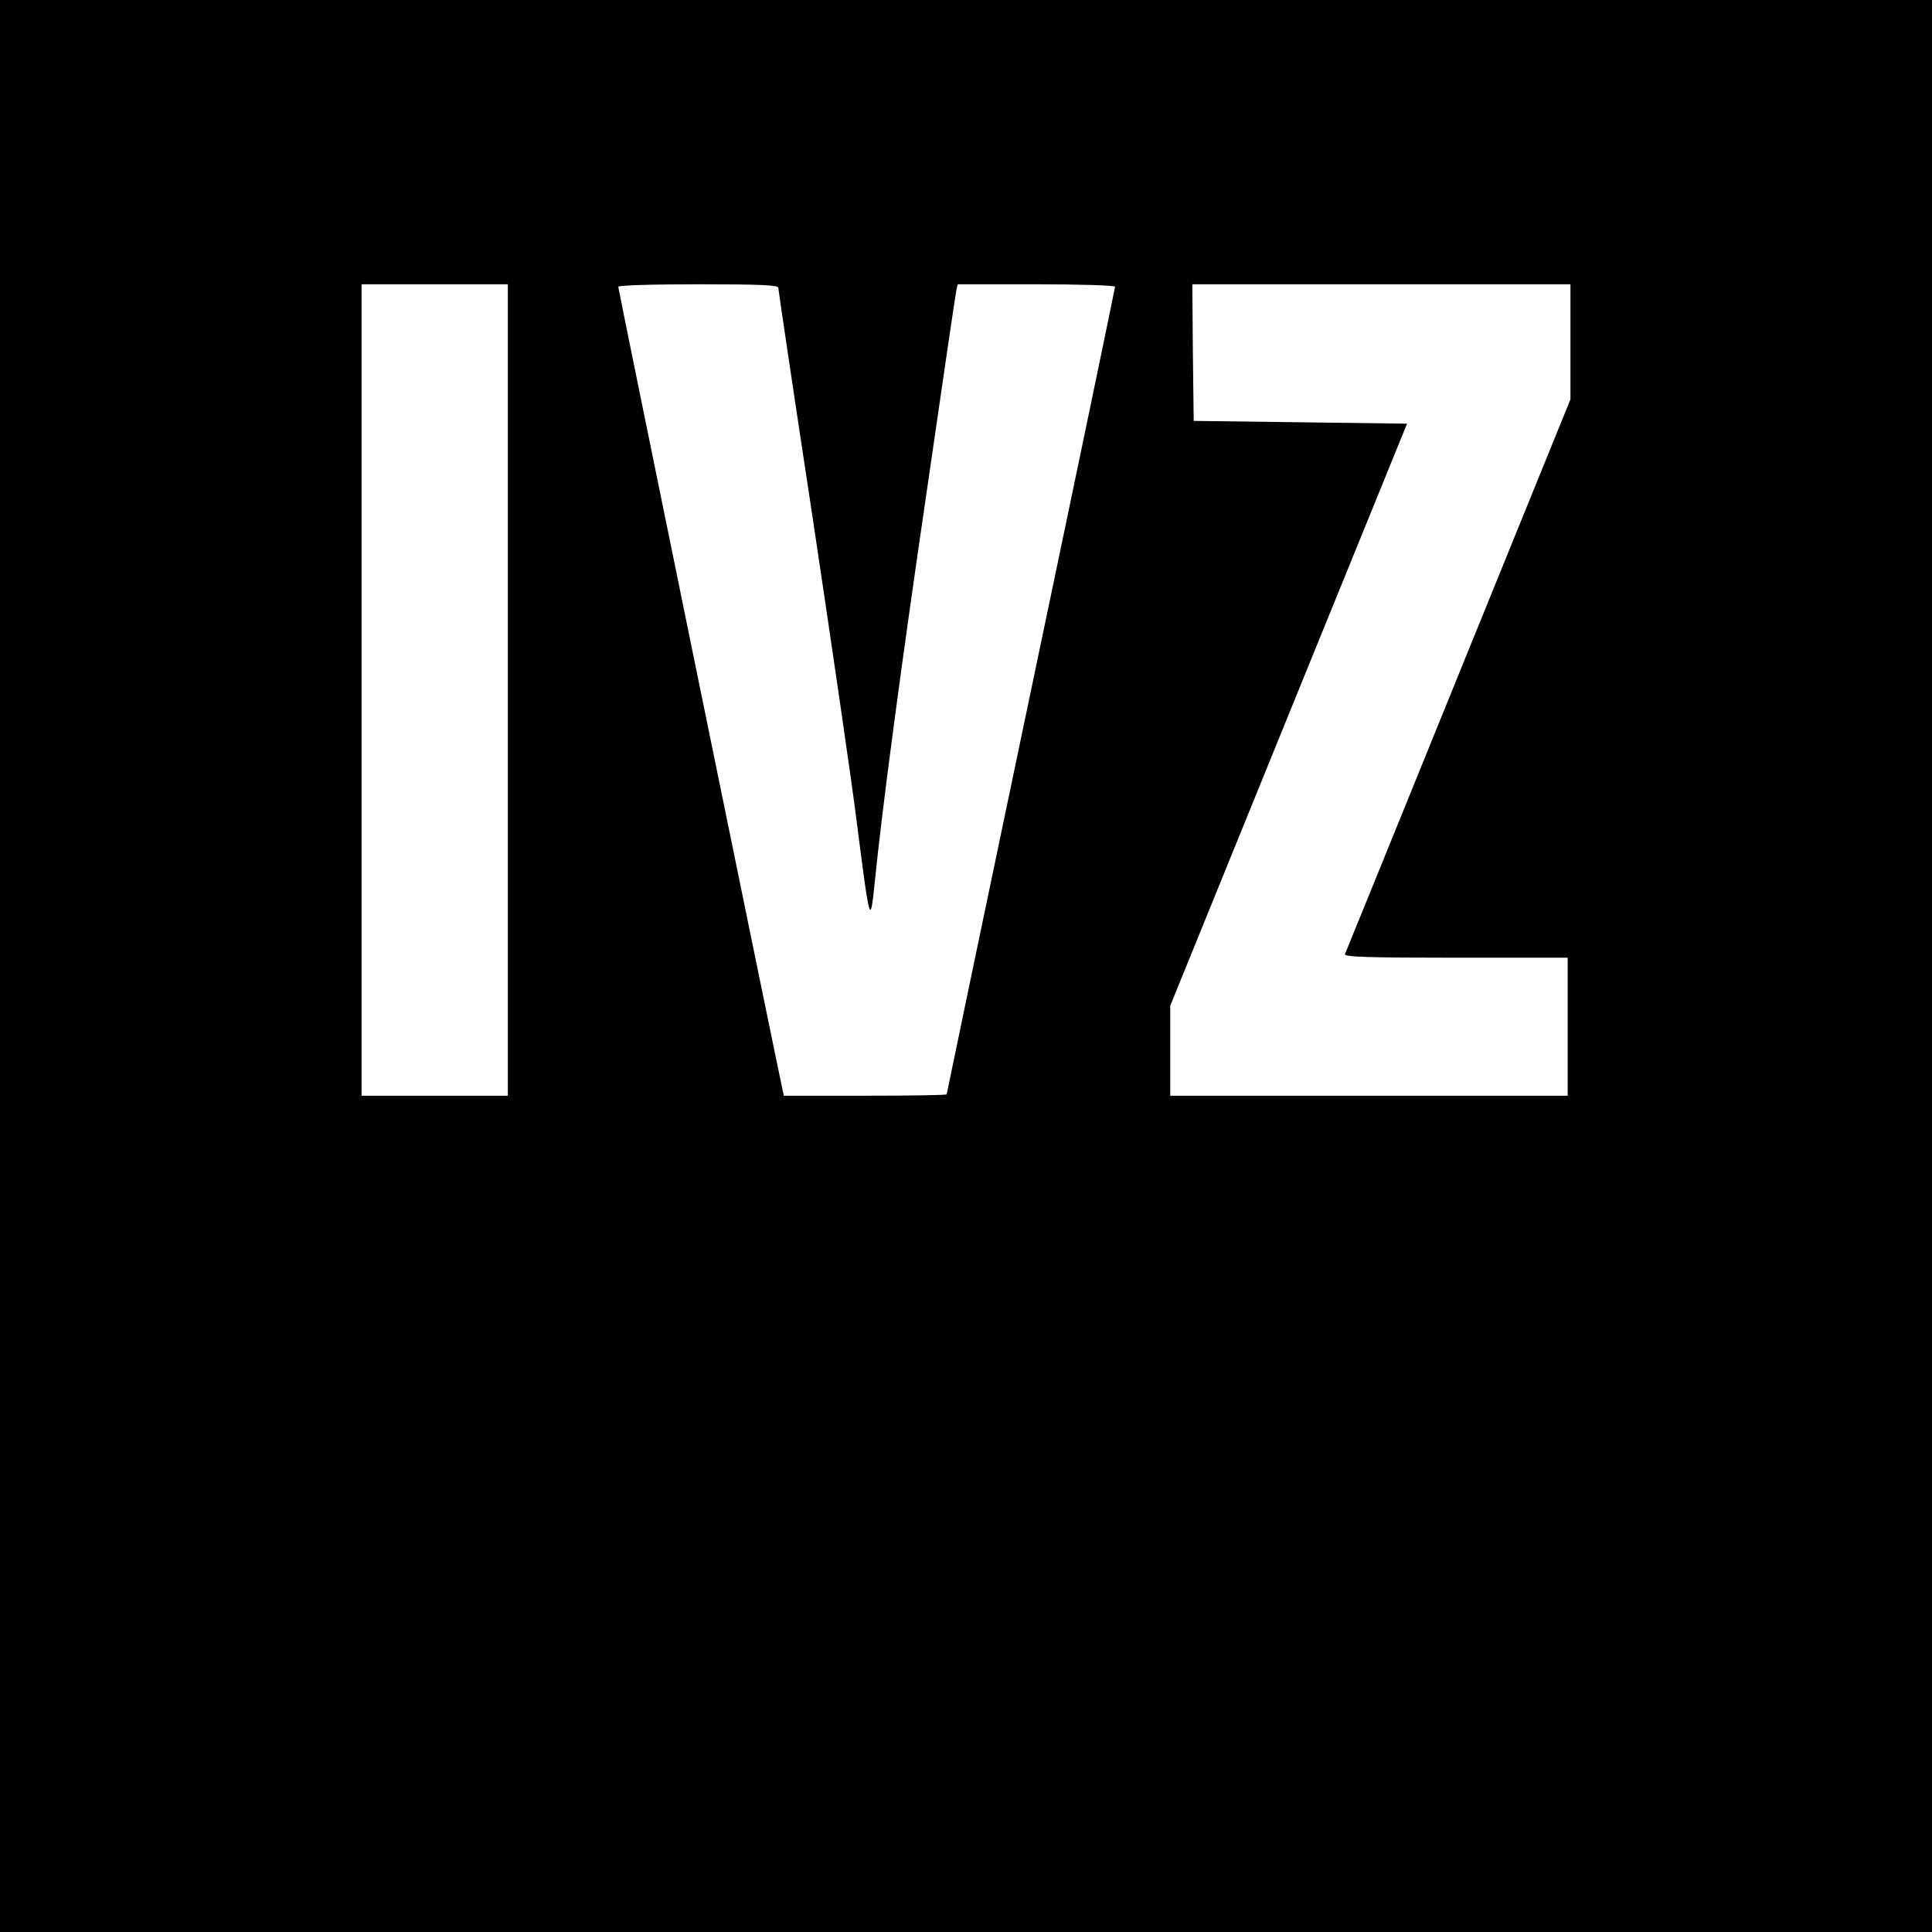
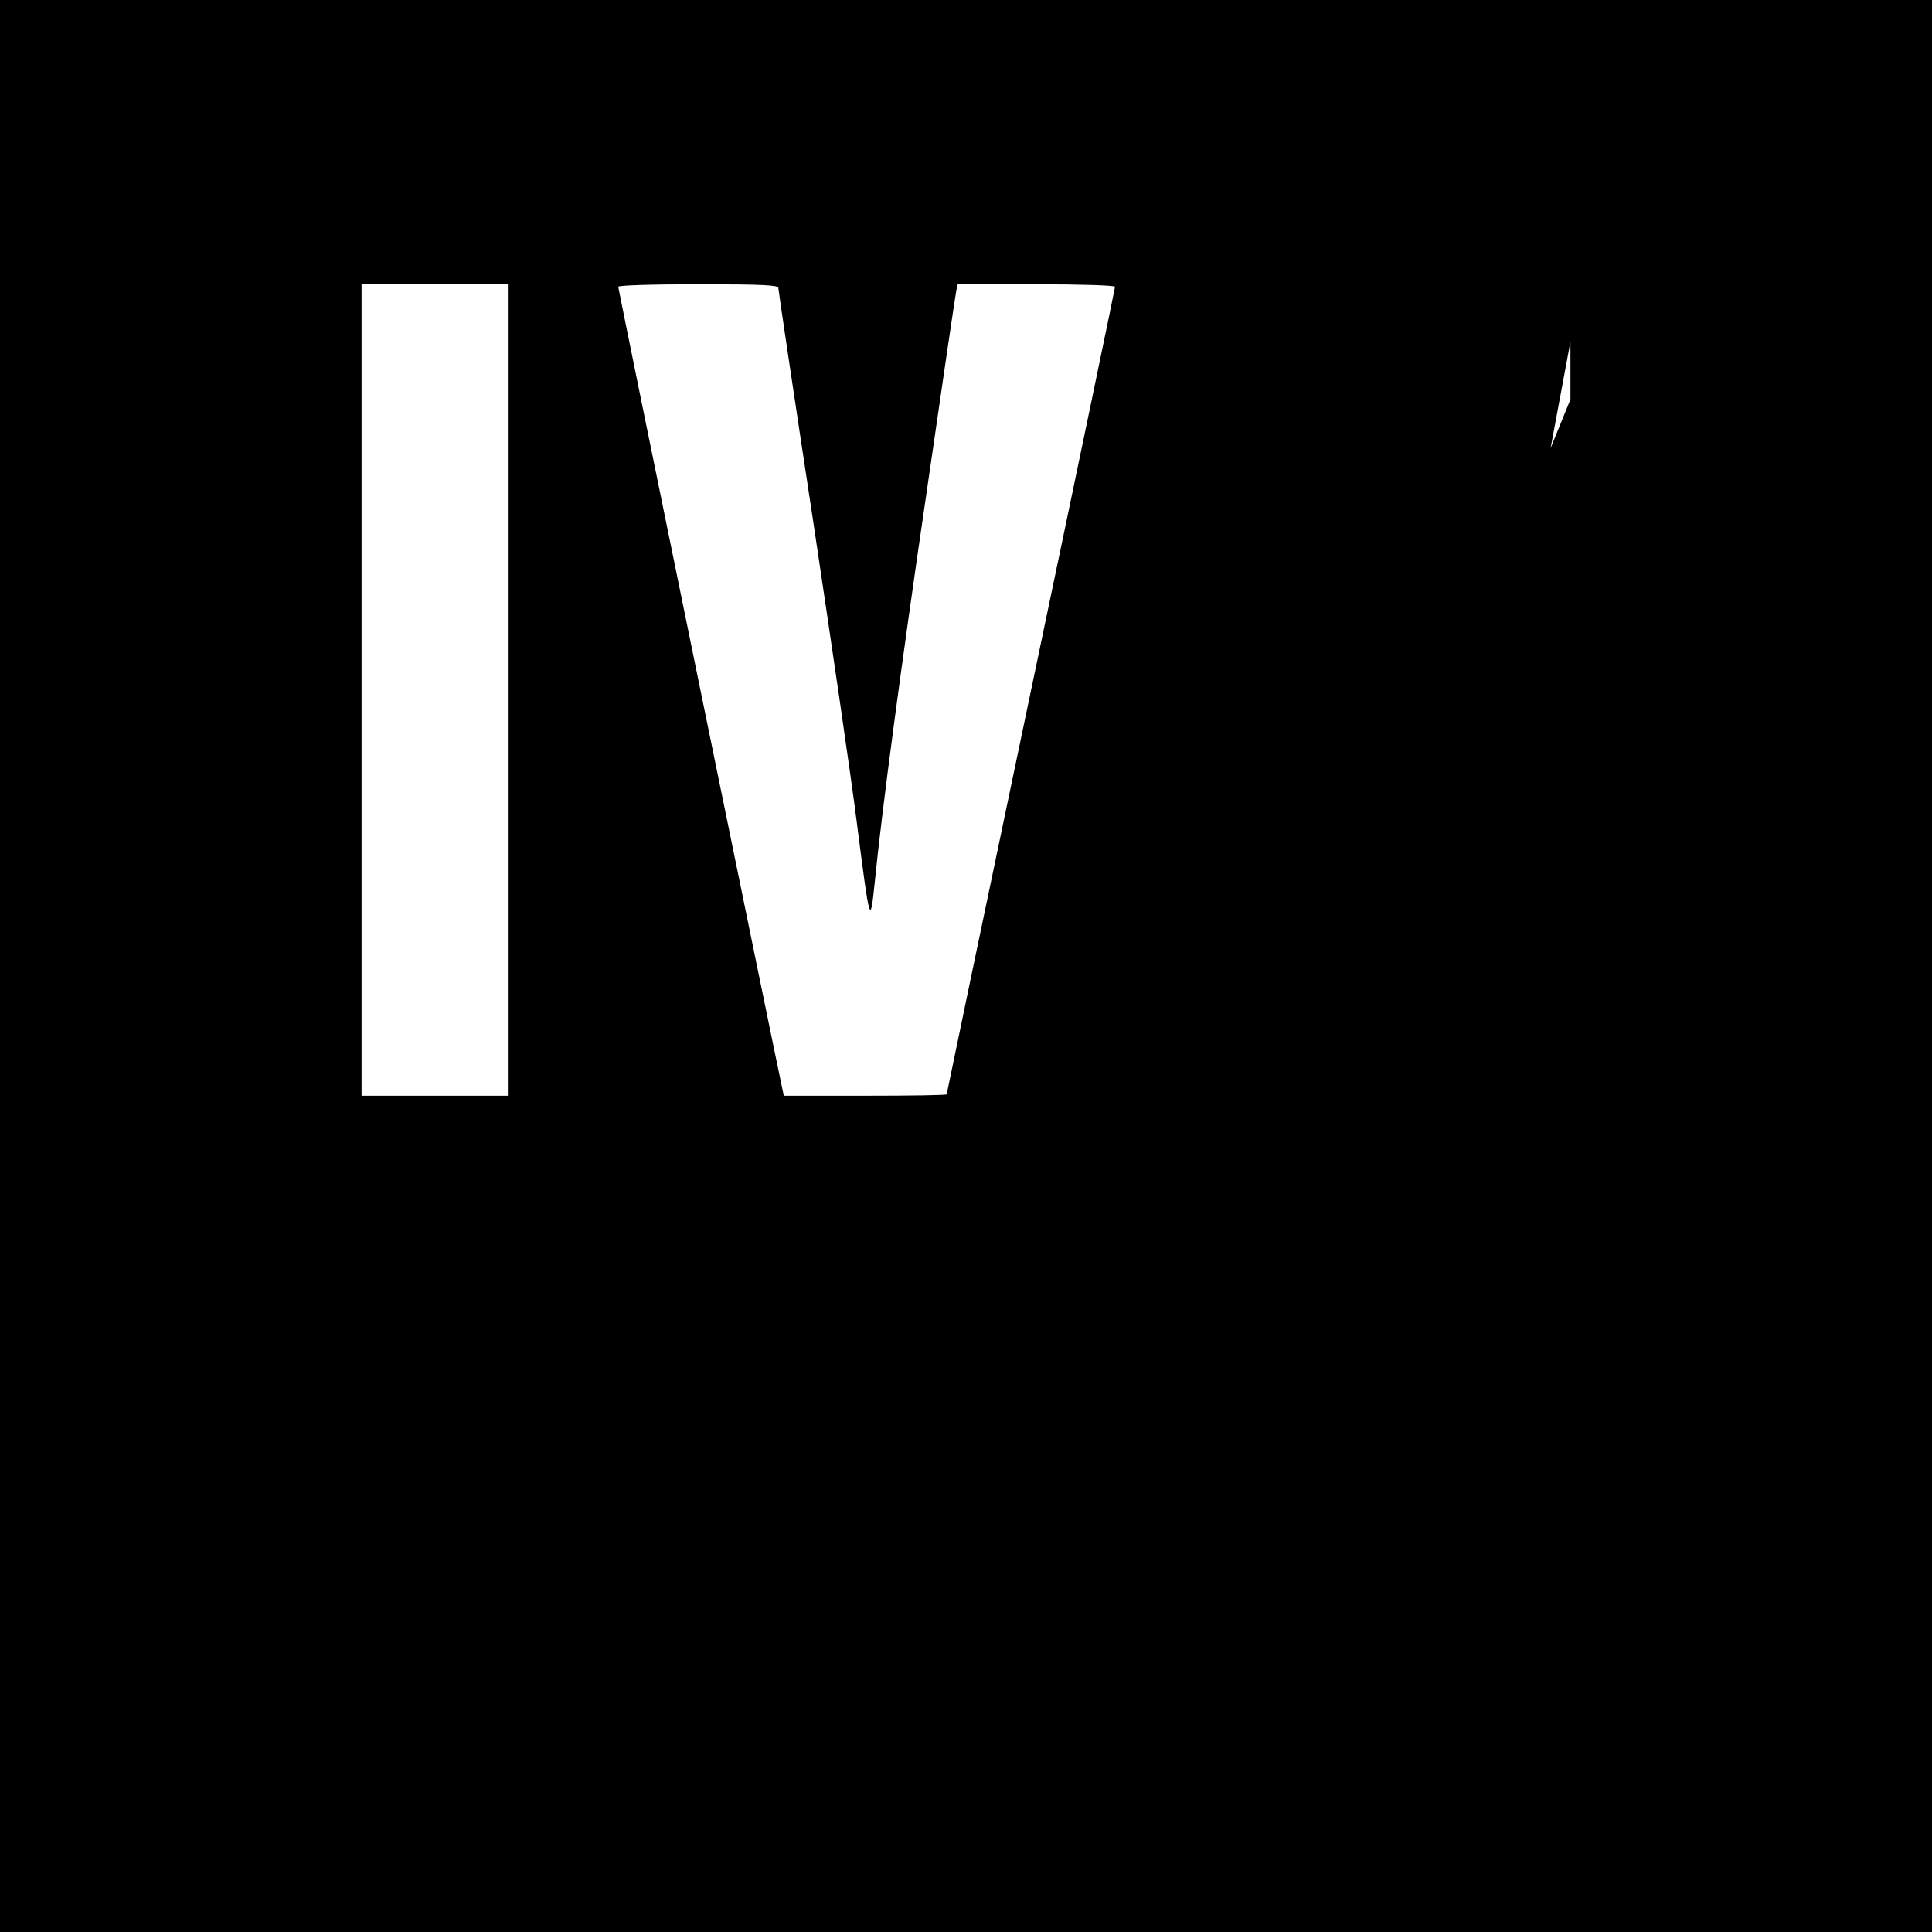
<svg xmlns="http://www.w3.org/2000/svg" version="1.0" width="700pt" height="700pt" viewBox="0 0 700 700" preserveAspectRatio="xMidYMid meet">
  <g transform="translate(0,700) scale(0.1,-0.1)" fill="#000000" stroke="none">
-     <path d="M0 3500 l0 -3500 3500 0 3500 0 0 3500 0 3500 -3500 0 -3500 0 0 -3500z m1840 1000 l0 -1470 -265 0 -265 0 0 1470 0 1470 265 0 265 0 0 -1470z m980 1457 c0 -7 56 -384 125 -837 68 -454 141 -951 160 -1105 47 -366 48 -369 64 -215 26 260 93 768 191 1435 55 380 102 700 105 713 l5 22 285 0 c157 0 285 -4 285 -9 0 -5 -137 -664 -305 -1465 -168 -801 -305 -1459 -305 -1461 0 -3 -133 -5 -295 -5 l-295 0 -5 23 c-13 57 -595 2899 -595 2908 0 5 116 9 290 9 229 0 290 -3 290 -13z m2870 -195 l0 -209 -406 -999 c-223 -549 -408 -1005 -411 -1011 -4 -10 80 -13 401 -13 l406 0 0 -250 0 -250 -720 0 -720 0 0 163 0 163 429 1055 429 1054 -387 5 -386 5 -3 248 -2 247 685 0 685 0 0 -208z" />
+     <path d="M0 3500 l0 -3500 3500 0 3500 0 0 3500 0 3500 -3500 0 -3500 0 0 -3500z m1840 1000 l0 -1470 -265 0 -265 0 0 1470 0 1470 265 0 265 0 0 -1470z m980 1457 c0 -7 56 -384 125 -837 68 -454 141 -951 160 -1105 47 -366 48 -369 64 -215 26 260 93 768 191 1435 55 380 102 700 105 713 l5 22 285 0 c157 0 285 -4 285 -9 0 -5 -137 -664 -305 -1465 -168 -801 -305 -1459 -305 -1461 0 -3 -133 -5 -295 -5 l-295 0 -5 23 c-13 57 -595 2899 -595 2908 0 5 116 9 290 9 229 0 290 -3 290 -13z m2870 -195 l0 -209 -406 -999 c-223 -549 -408 -1005 -411 -1011 -4 -10 80 -13 401 -13 z" />
  </g>
</svg>